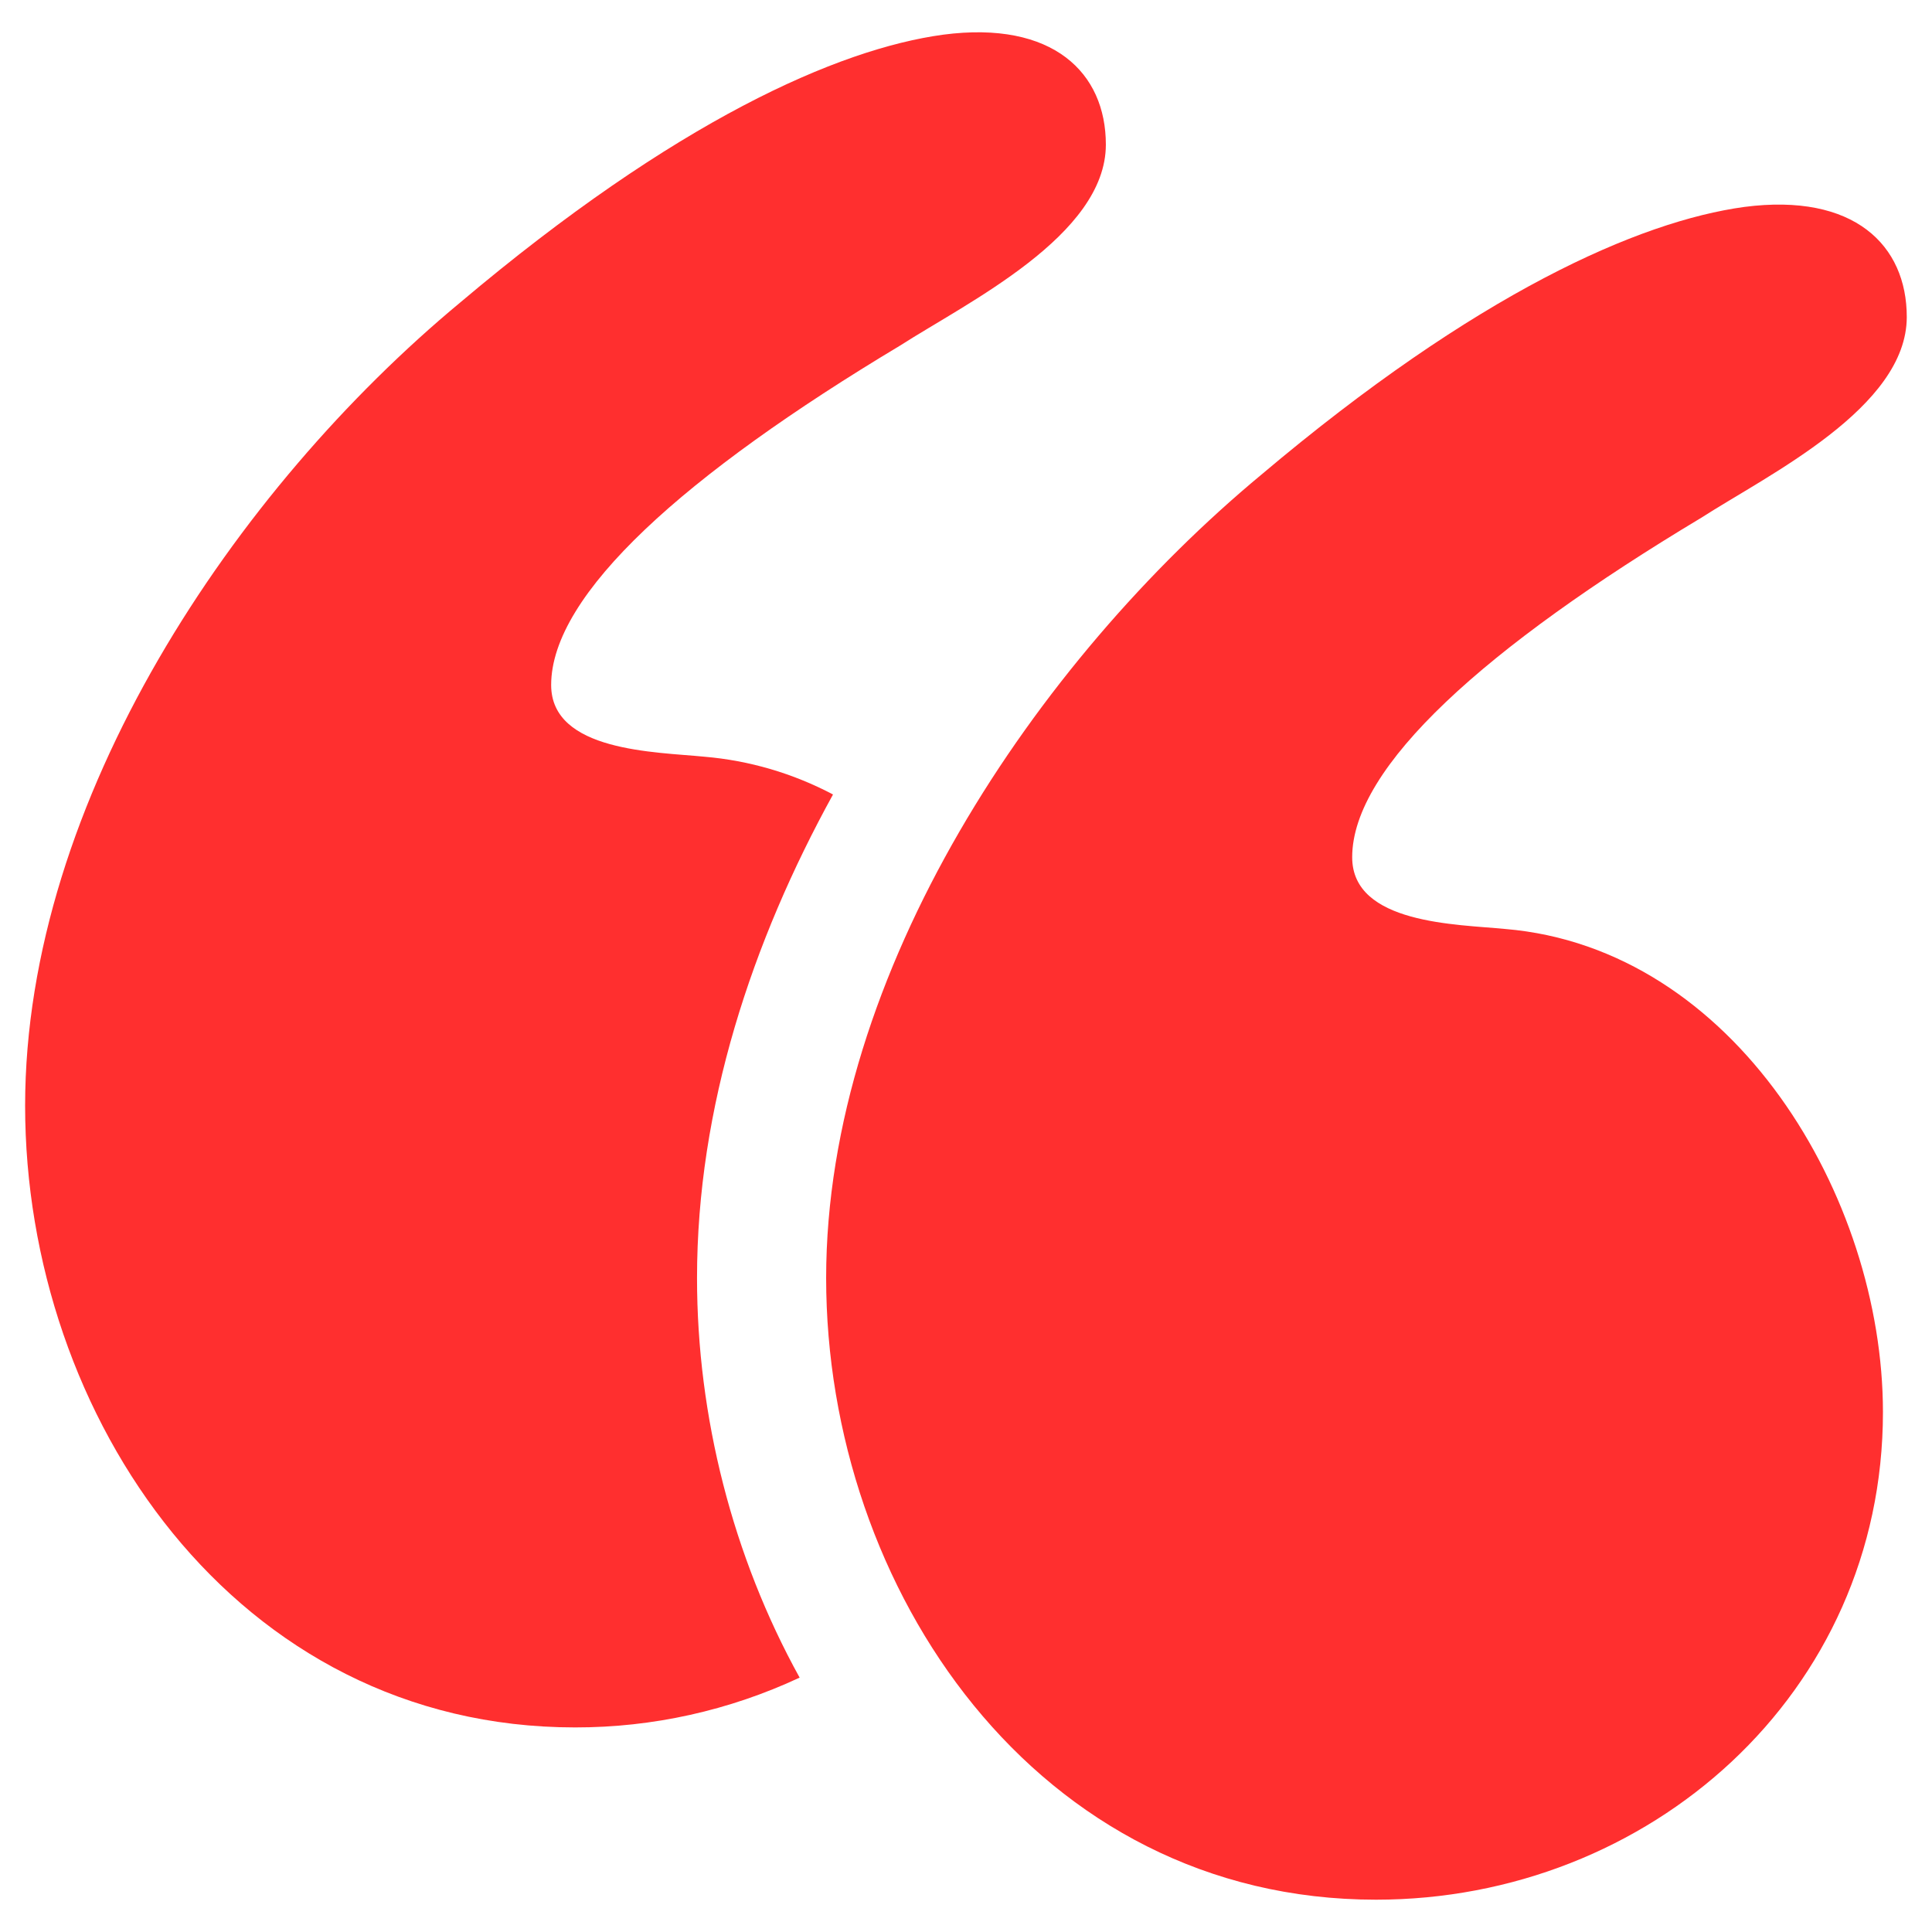
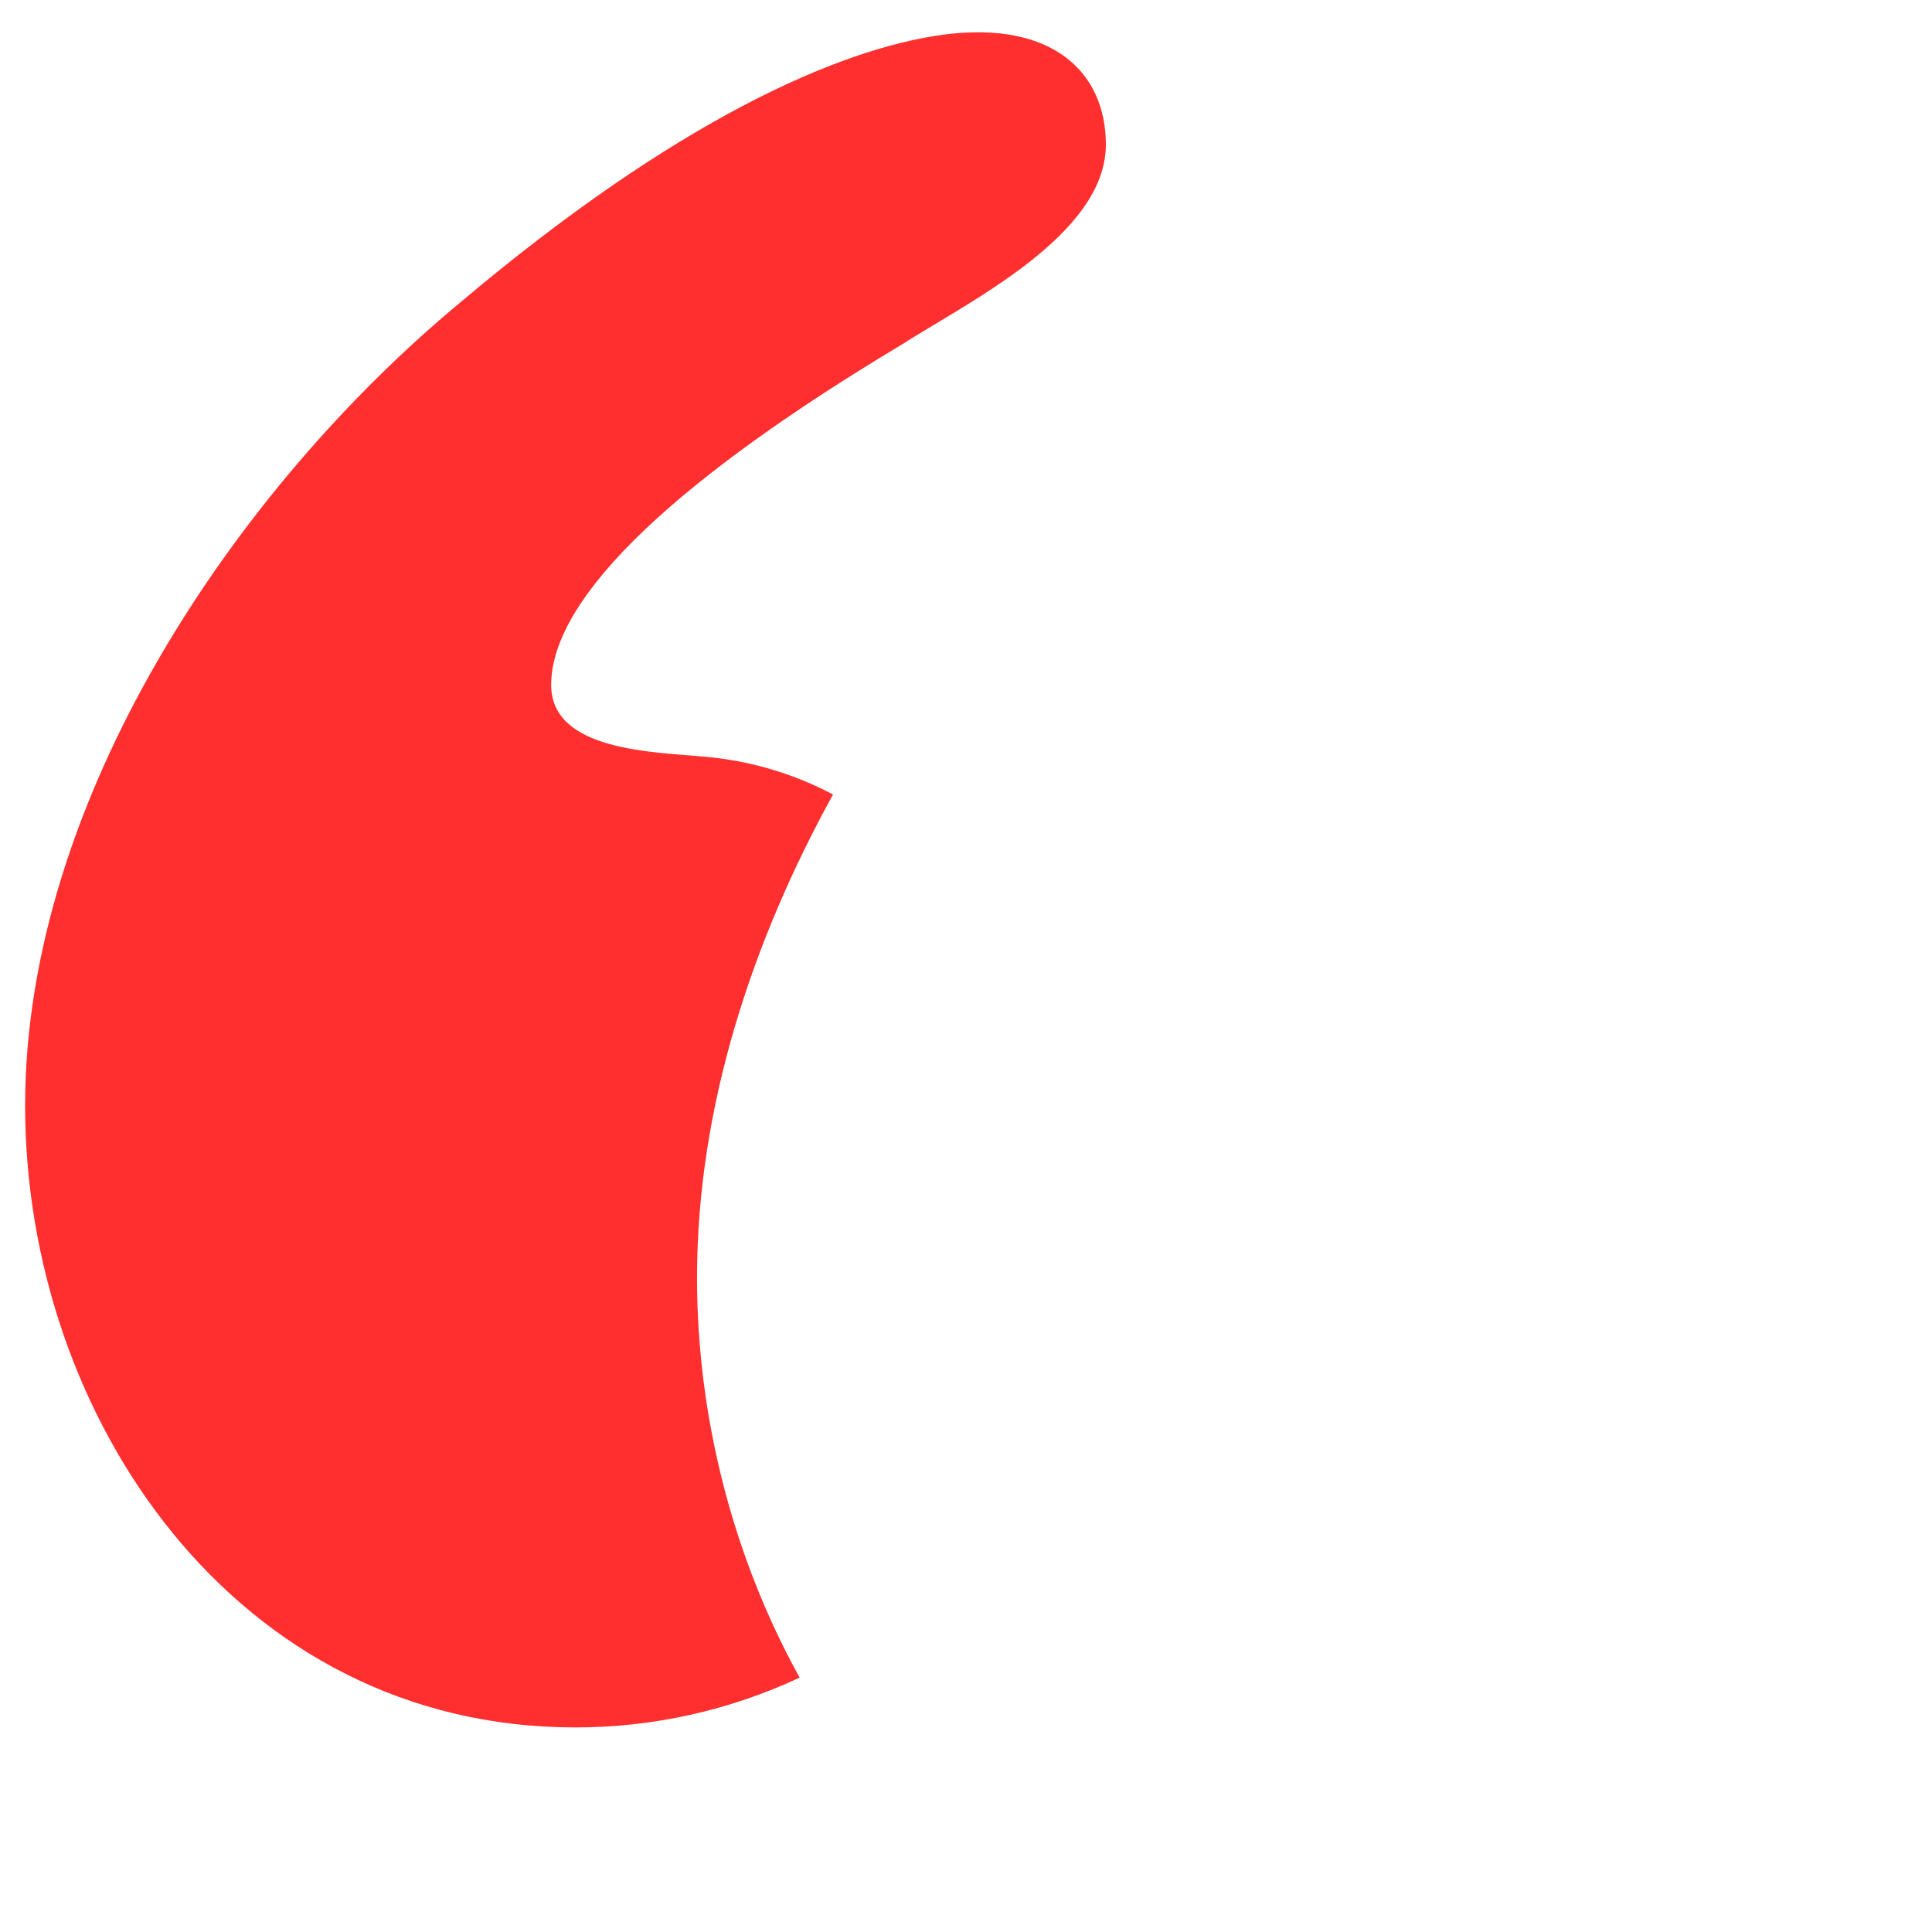
<svg xmlns="http://www.w3.org/2000/svg" width="18" height="18" viewBox="0 0 18 18" fill="none">
  <g clip-path="url(#clip0_2446_1781)">
-     <path d="M14.023 8.655C13.578 8.611 12.598 8.611 12.598 7.987C12.598 7.141 13.845 6.027 15.85 4.824C16.473 4.423 17.765 3.799 17.765 2.953C17.765 2.285 17.275 1.795 16.251 1.928C15.271 2.062 13.756 2.73 11.751 4.423C9.657 6.161 7.697 9.056 7.697 11.907C7.697 14.803 9.657 17.699 12.82 17.699C15.36 17.699 17.543 15.783 17.543 13.155C17.542 11.15 16.162 8.834 14.023 8.655Z" fill="#FF2F2F" />
    <path d="M7.761 7.402C7.388 7.205 6.98 7.085 6.561 7.05C6.115 7.005 5.135 7.005 5.135 6.382C5.135 5.535 6.382 4.421 8.387 3.219C9.011 2.818 10.303 2.194 10.303 1.347C10.303 0.679 9.812 0.189 8.788 0.323C7.808 0.456 6.293 1.125 4.288 2.818C2.195 4.555 0.234 7.451 0.234 10.302C0.234 13.198 2.194 16.094 5.358 16.094C6.081 16.095 6.795 15.936 7.45 15.63C6.826 14.502 6.494 13.196 6.494 11.907C6.494 10.316 7.006 8.773 7.761 7.402Z" fill="#FF2F2F" />
  </g>
  <defs>
    <clipPath id="clip0_2446_1781">
      <rect width="18" height="18" fill="white" />
    </clipPath>
  </defs>
</svg>